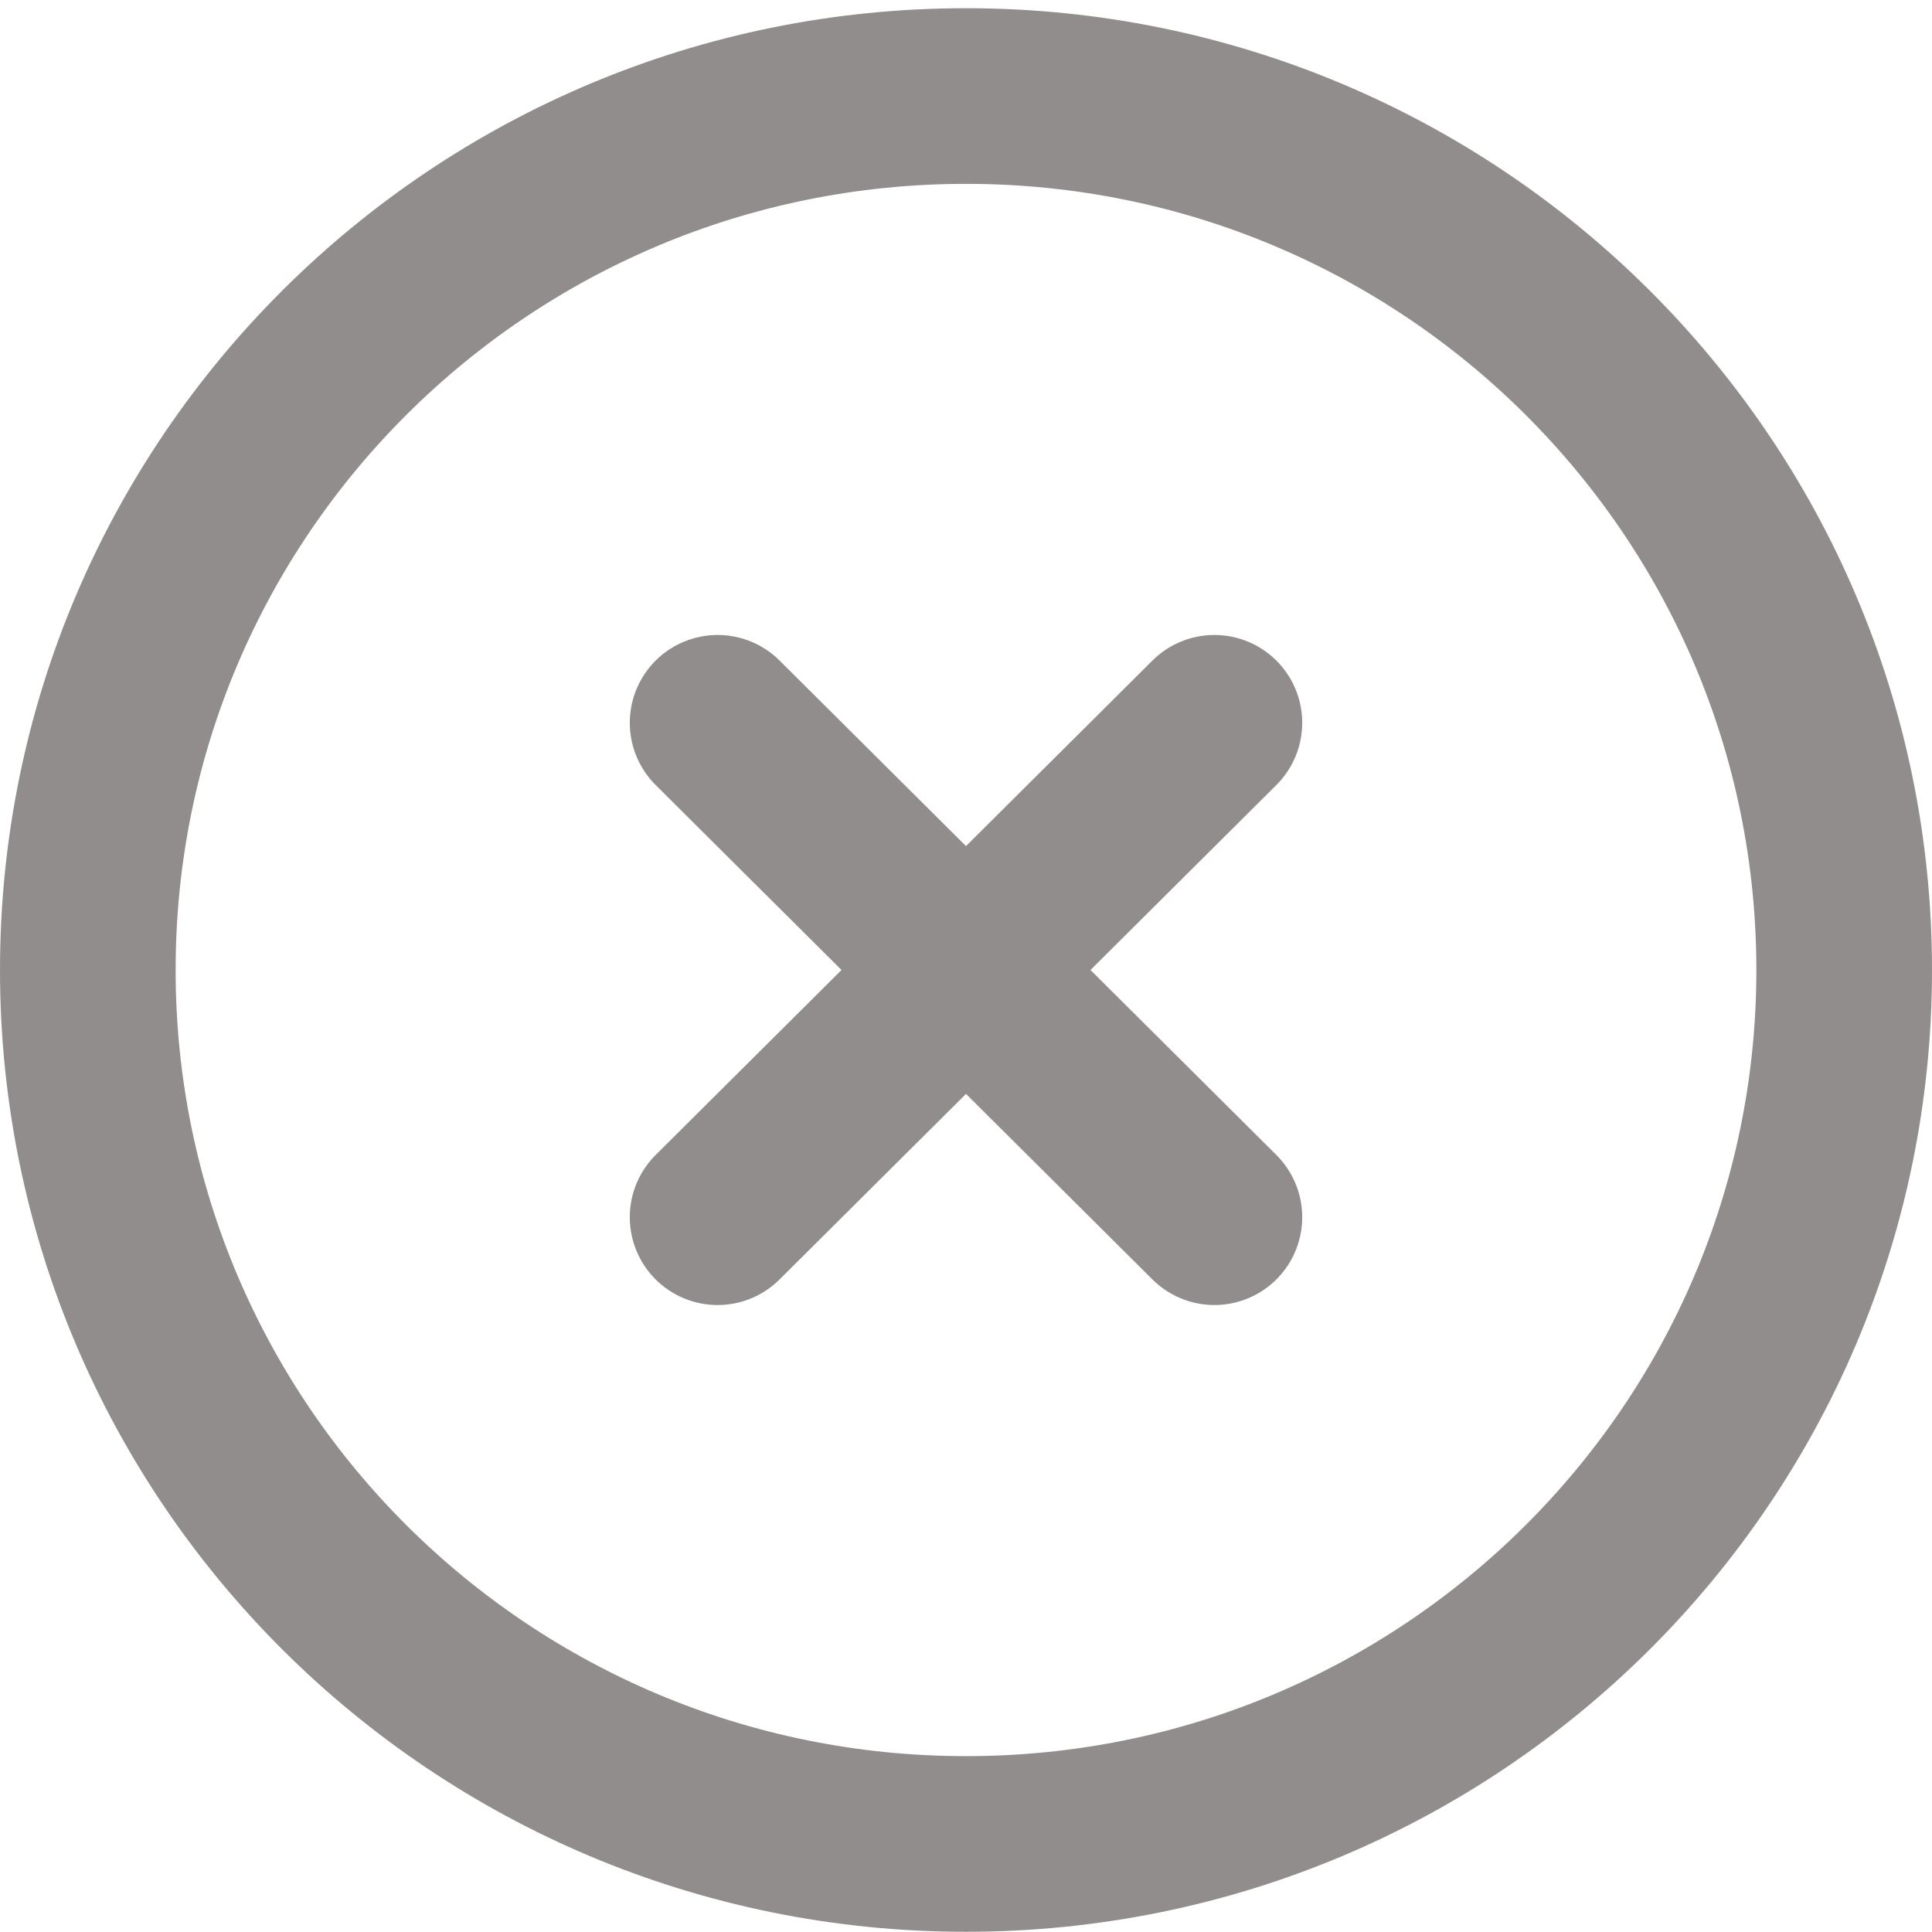
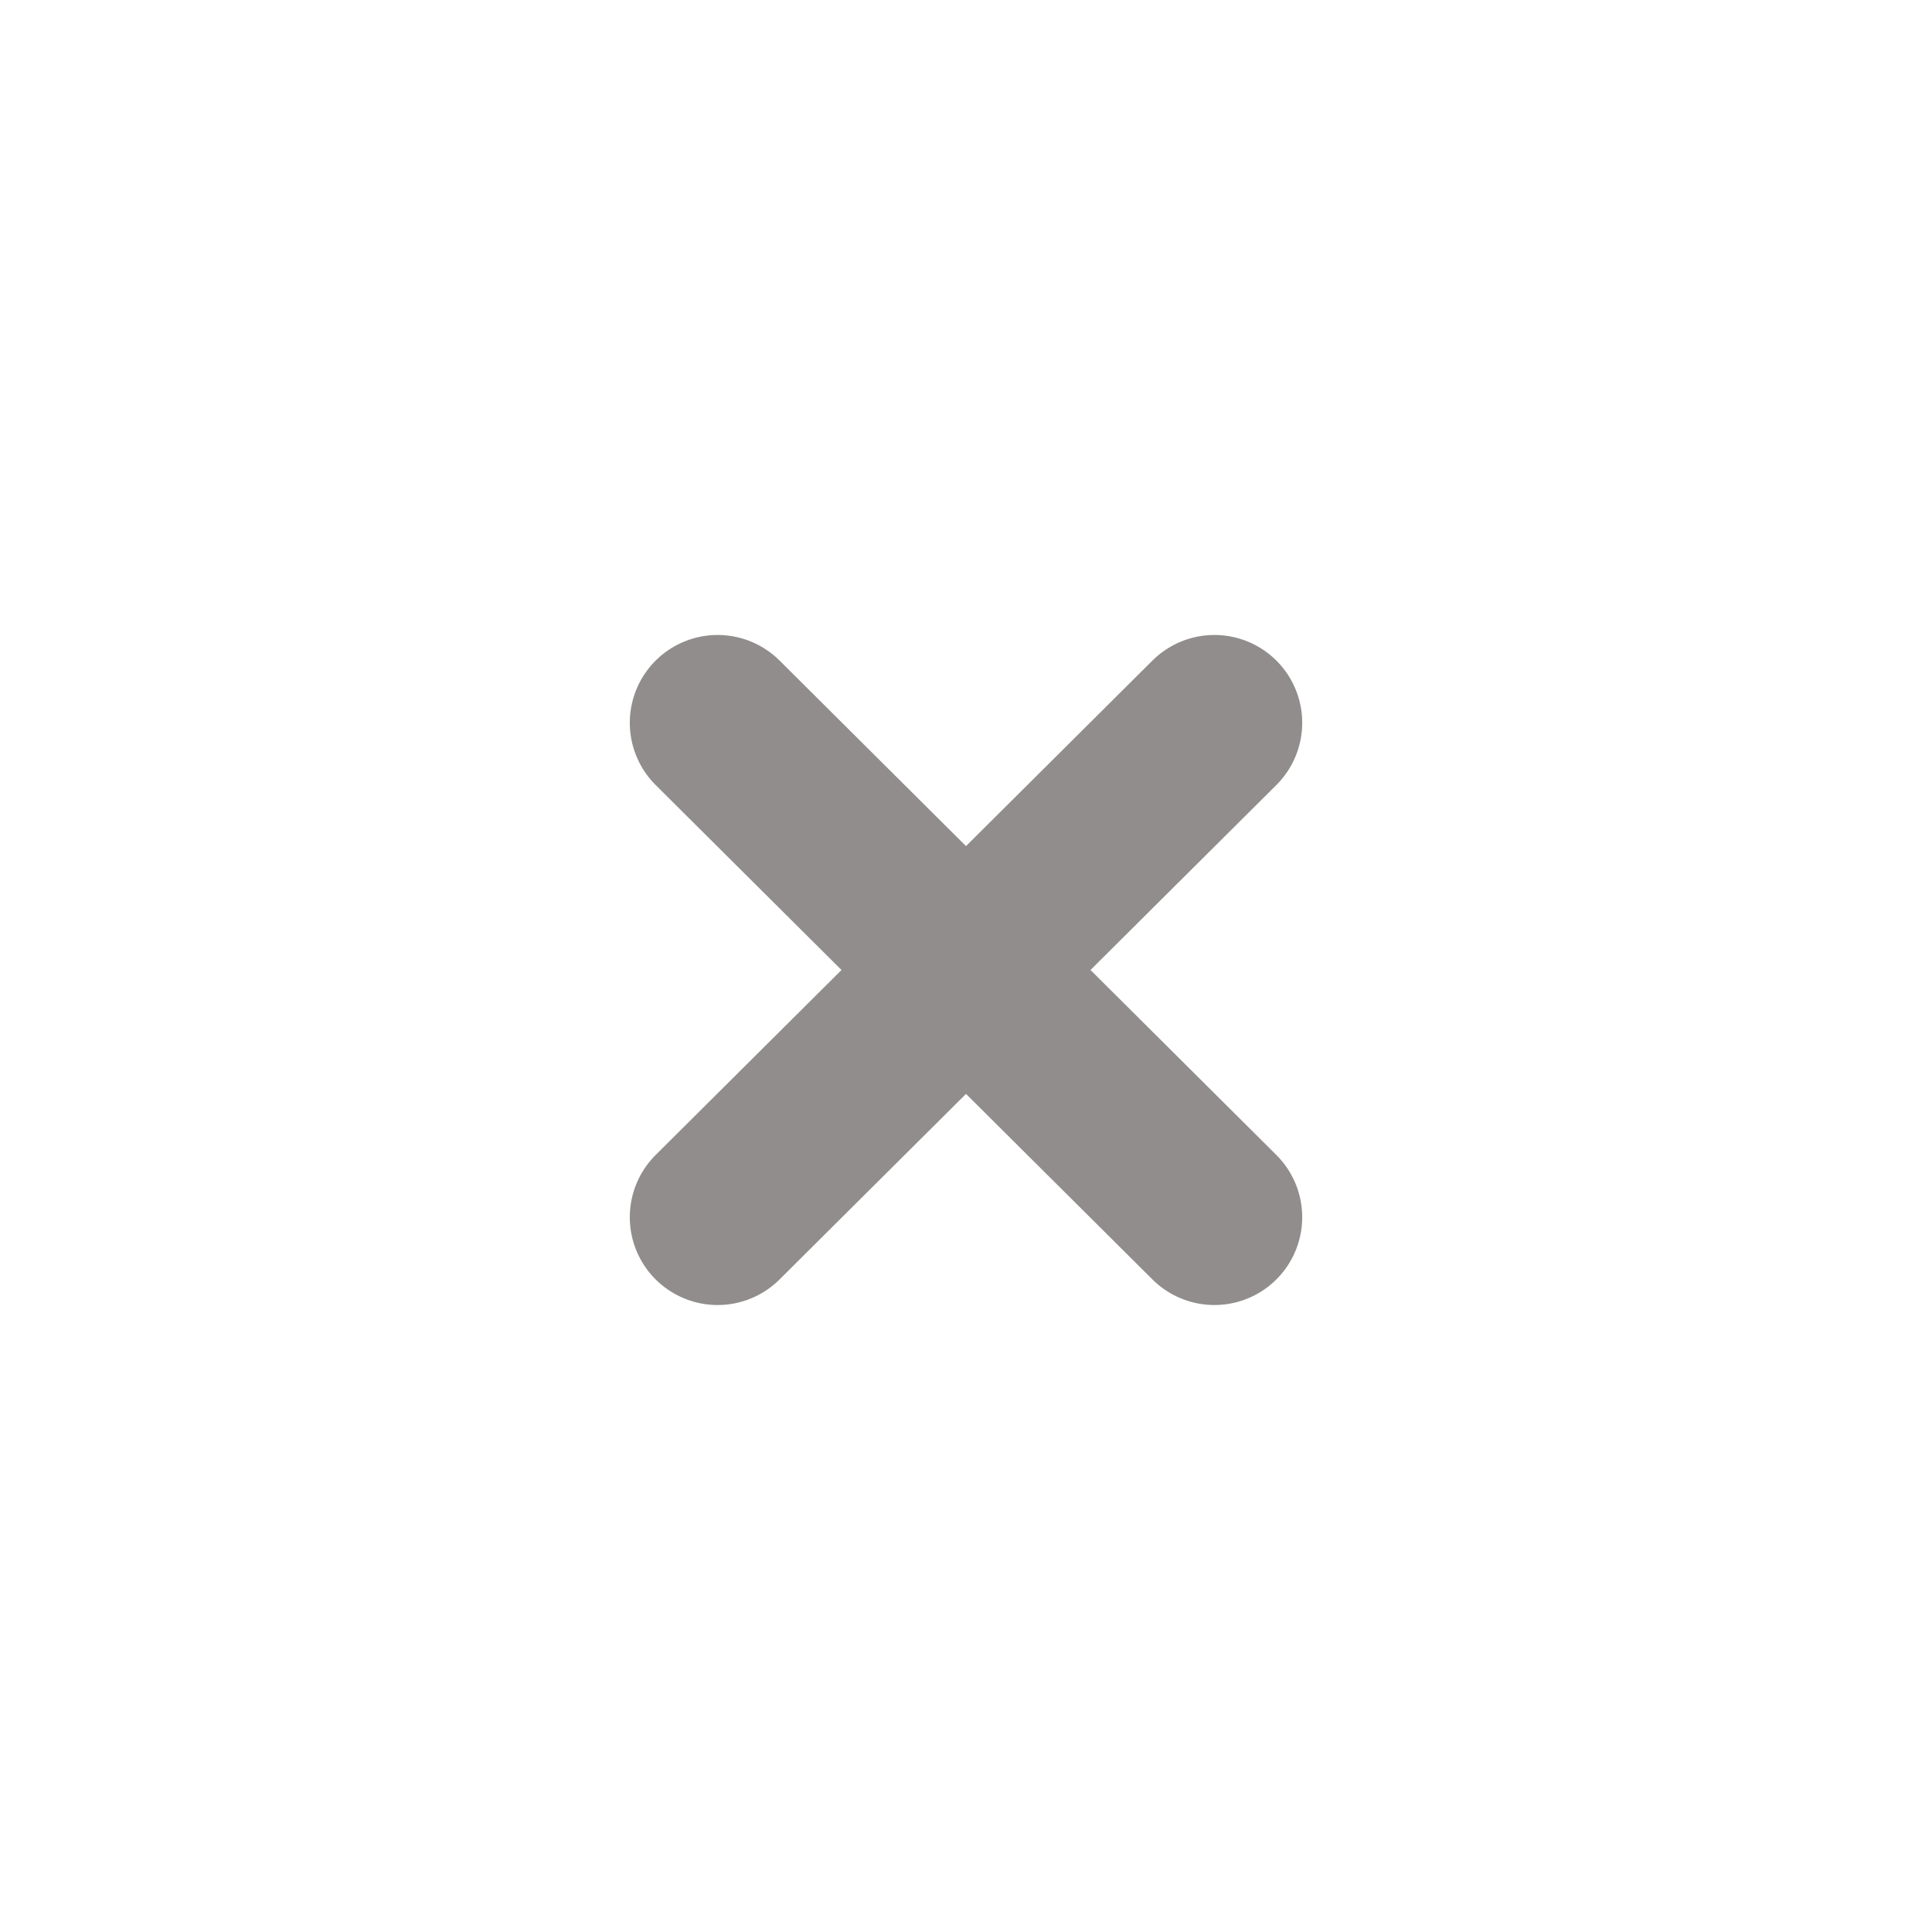
<svg xmlns="http://www.w3.org/2000/svg" width="44" height="44" viewBox="0 0 44 44" fill="none">
  <g id="Group">
-     <path id="Vector" d="M22 41.995C33.046 41.995 42 33.084 42 22.091C42 11.098 33.046 2.187 22 2.187C10.954 2.187 2 11.098 2 22.091C2 33.084 10.954 41.995 22 41.995Z" stroke="#918D8C" stroke-width="4" stroke-linejoin="round" />
    <path id="Vector_2" d="M27.657 16.461L16.343 27.721M16.343 16.461L27.657 27.721" stroke="#918D8C" stroke-width="4" stroke-linecap="round" stroke-linejoin="round" />
  </g>
</svg>